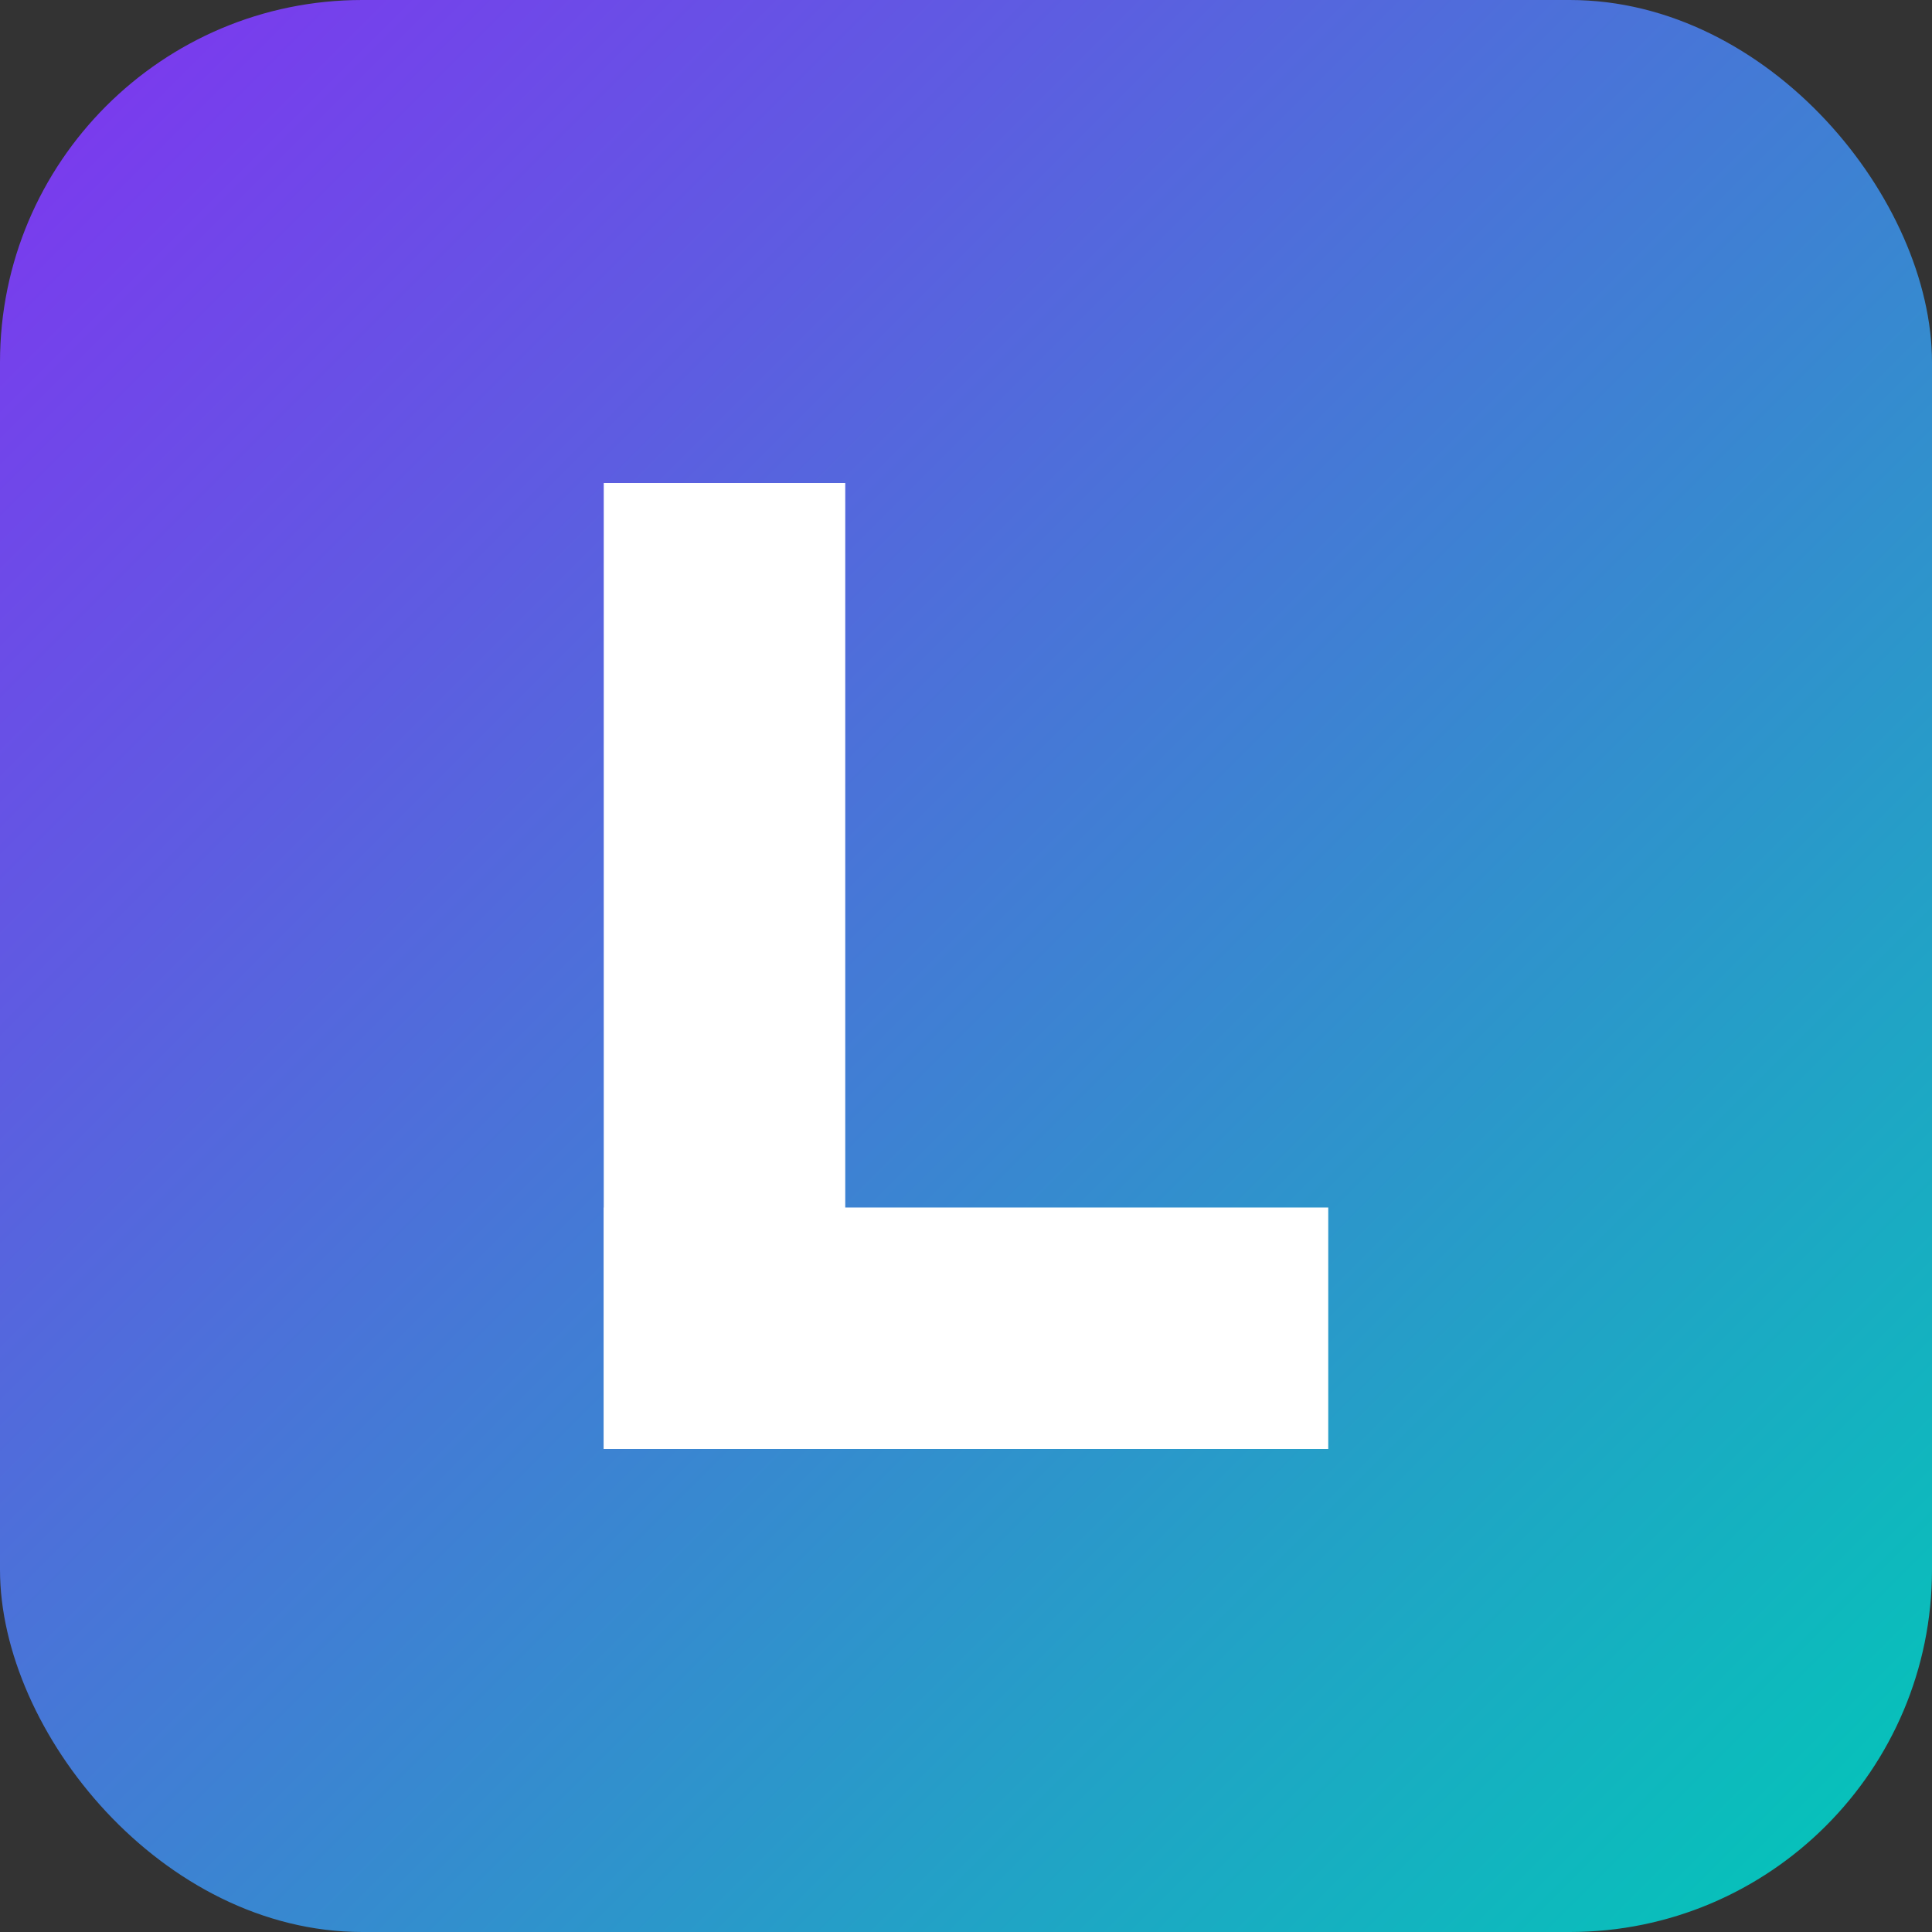
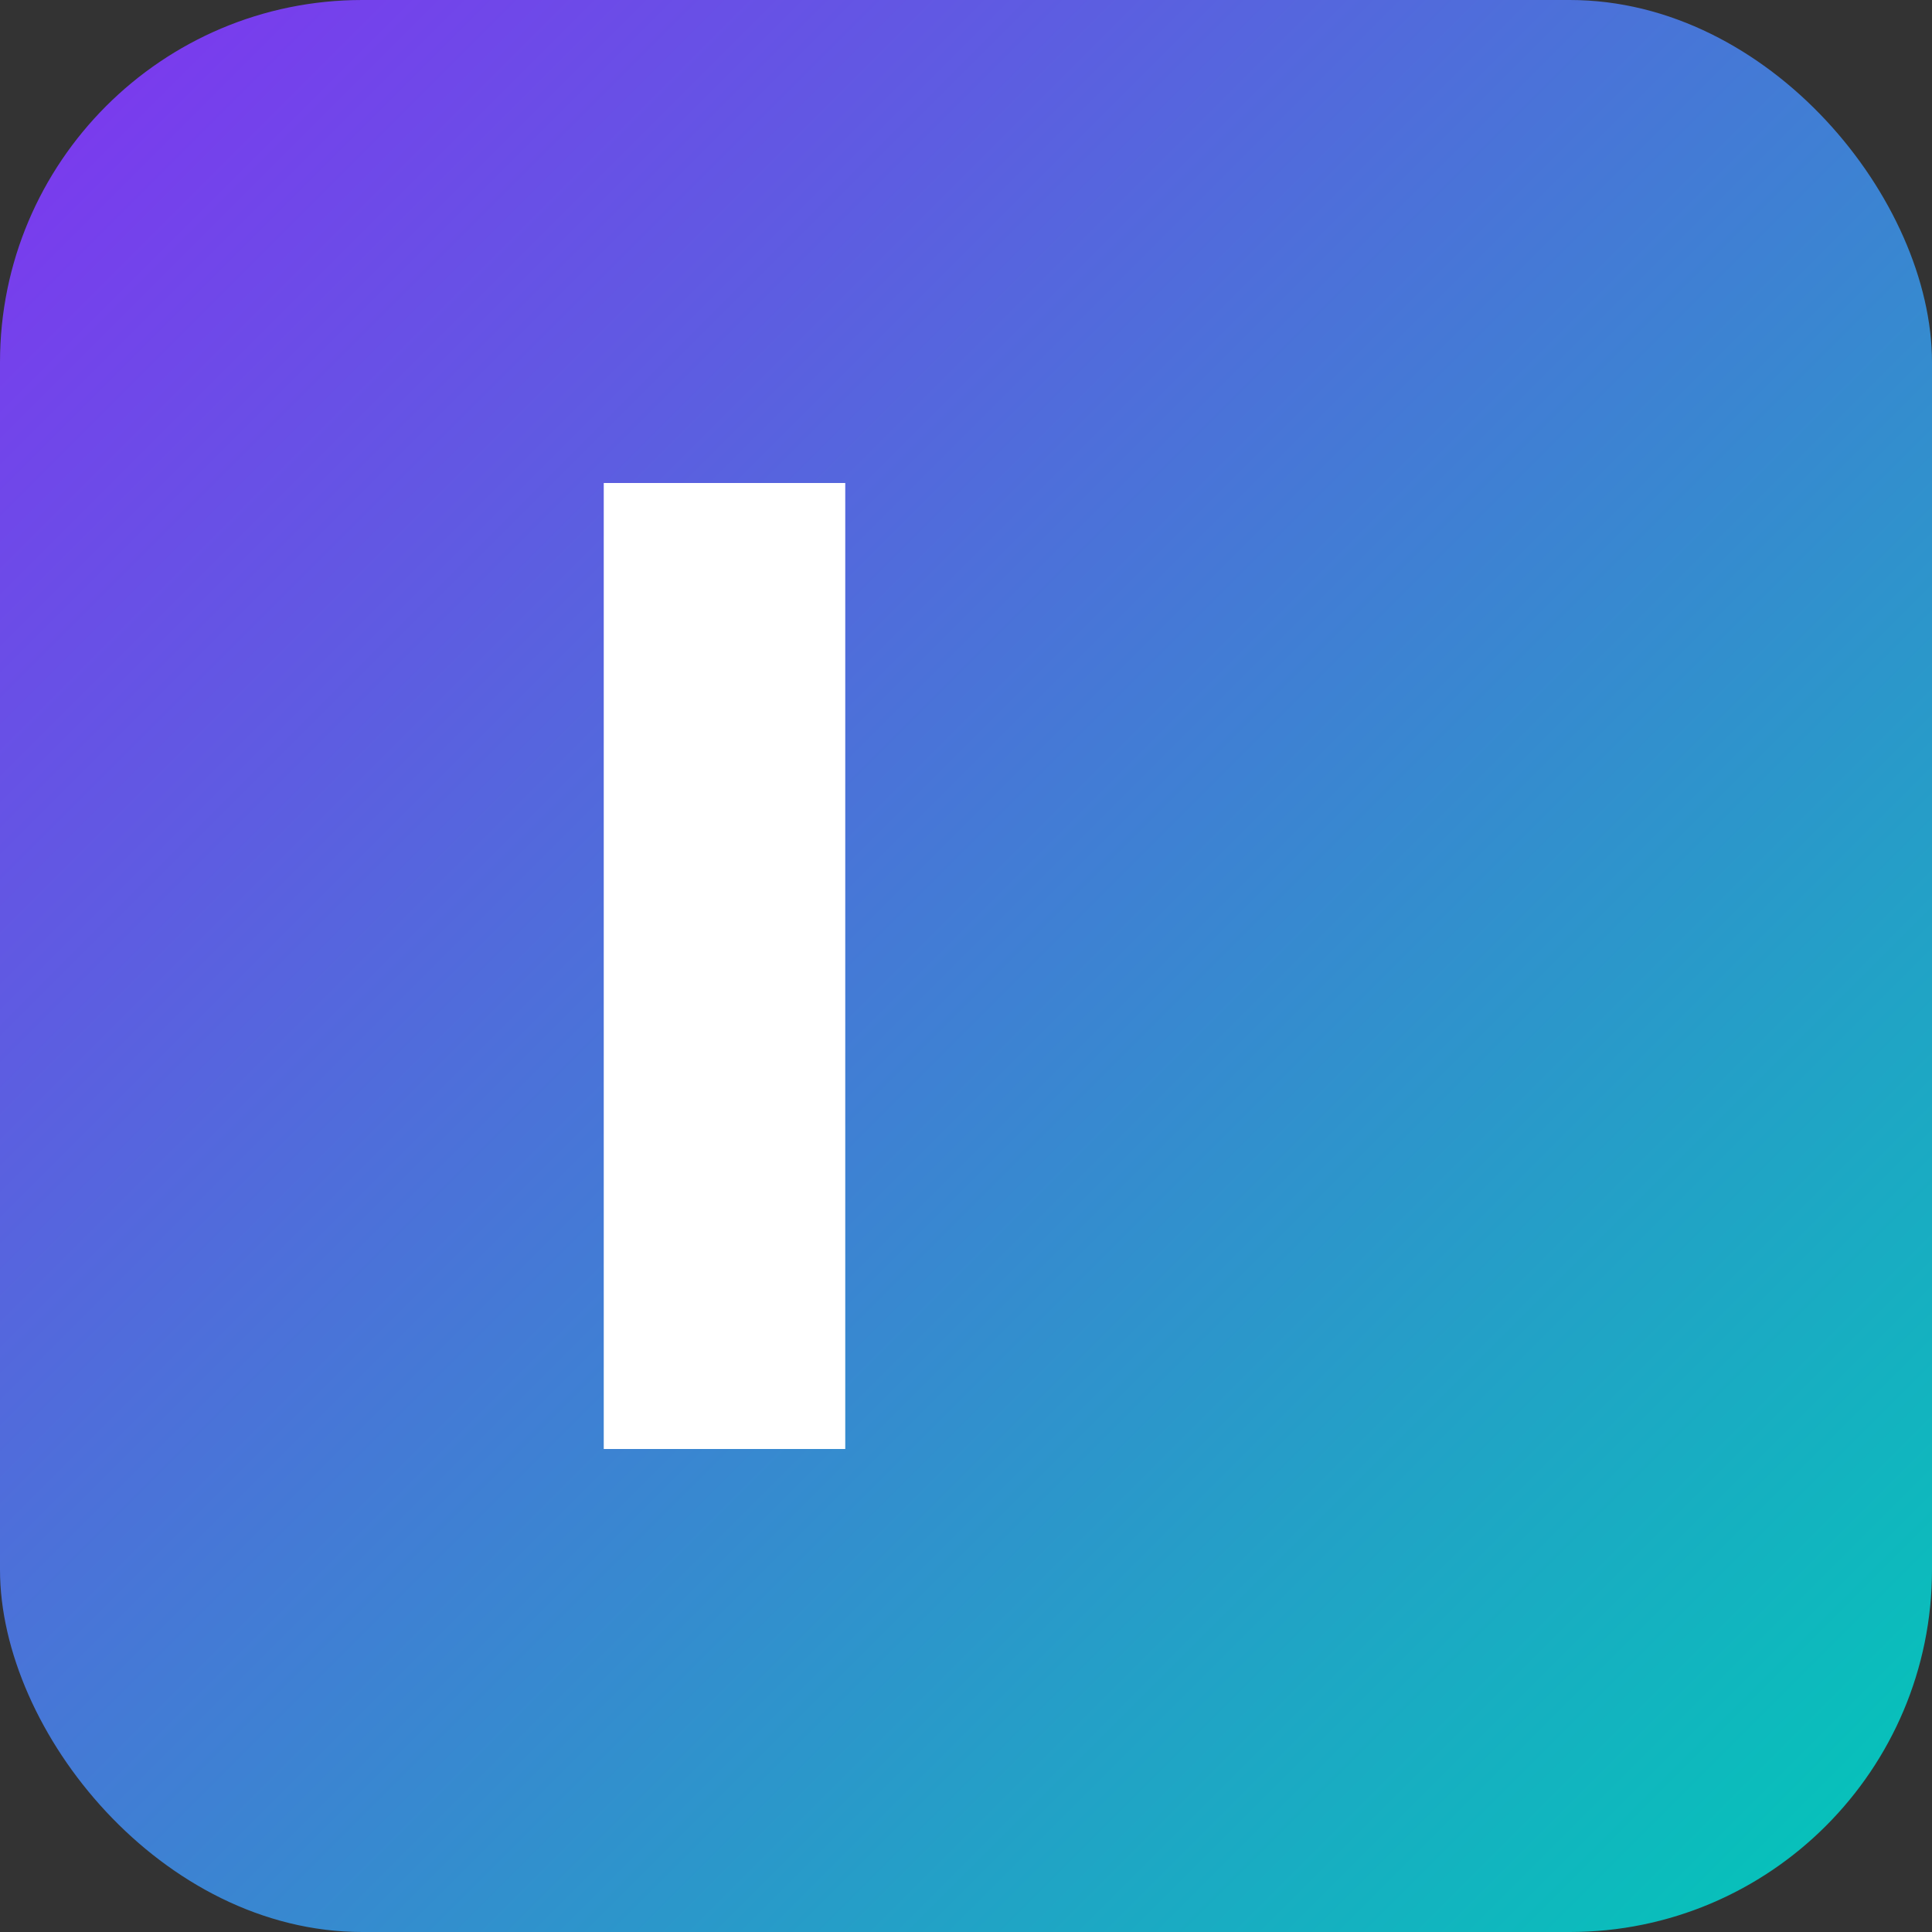
<svg xmlns="http://www.w3.org/2000/svg" width="64" height="64" viewBox="0 0 64 64">
  <rect x="0" y="0" width="64" height="64" fill="#333333" stroke="none" />
  <defs>
    <linearGradient id="g" x1="0" y1="0" x2="1" y2="1">
      <stop offset="0%" stop-color="#8133f1" />
      <stop offset="100%" stop-color="#00c9b7" />
    </linearGradient>
  </defs>
  <rect width="64" height="64" rx="12" fill="url(#g)" />
  <rect x="20" y="16" width="8" height="32" fill="#ffffff" />
-   <rect x="20" y="40" width="24" height="8" fill="#ffffff" />
</svg>